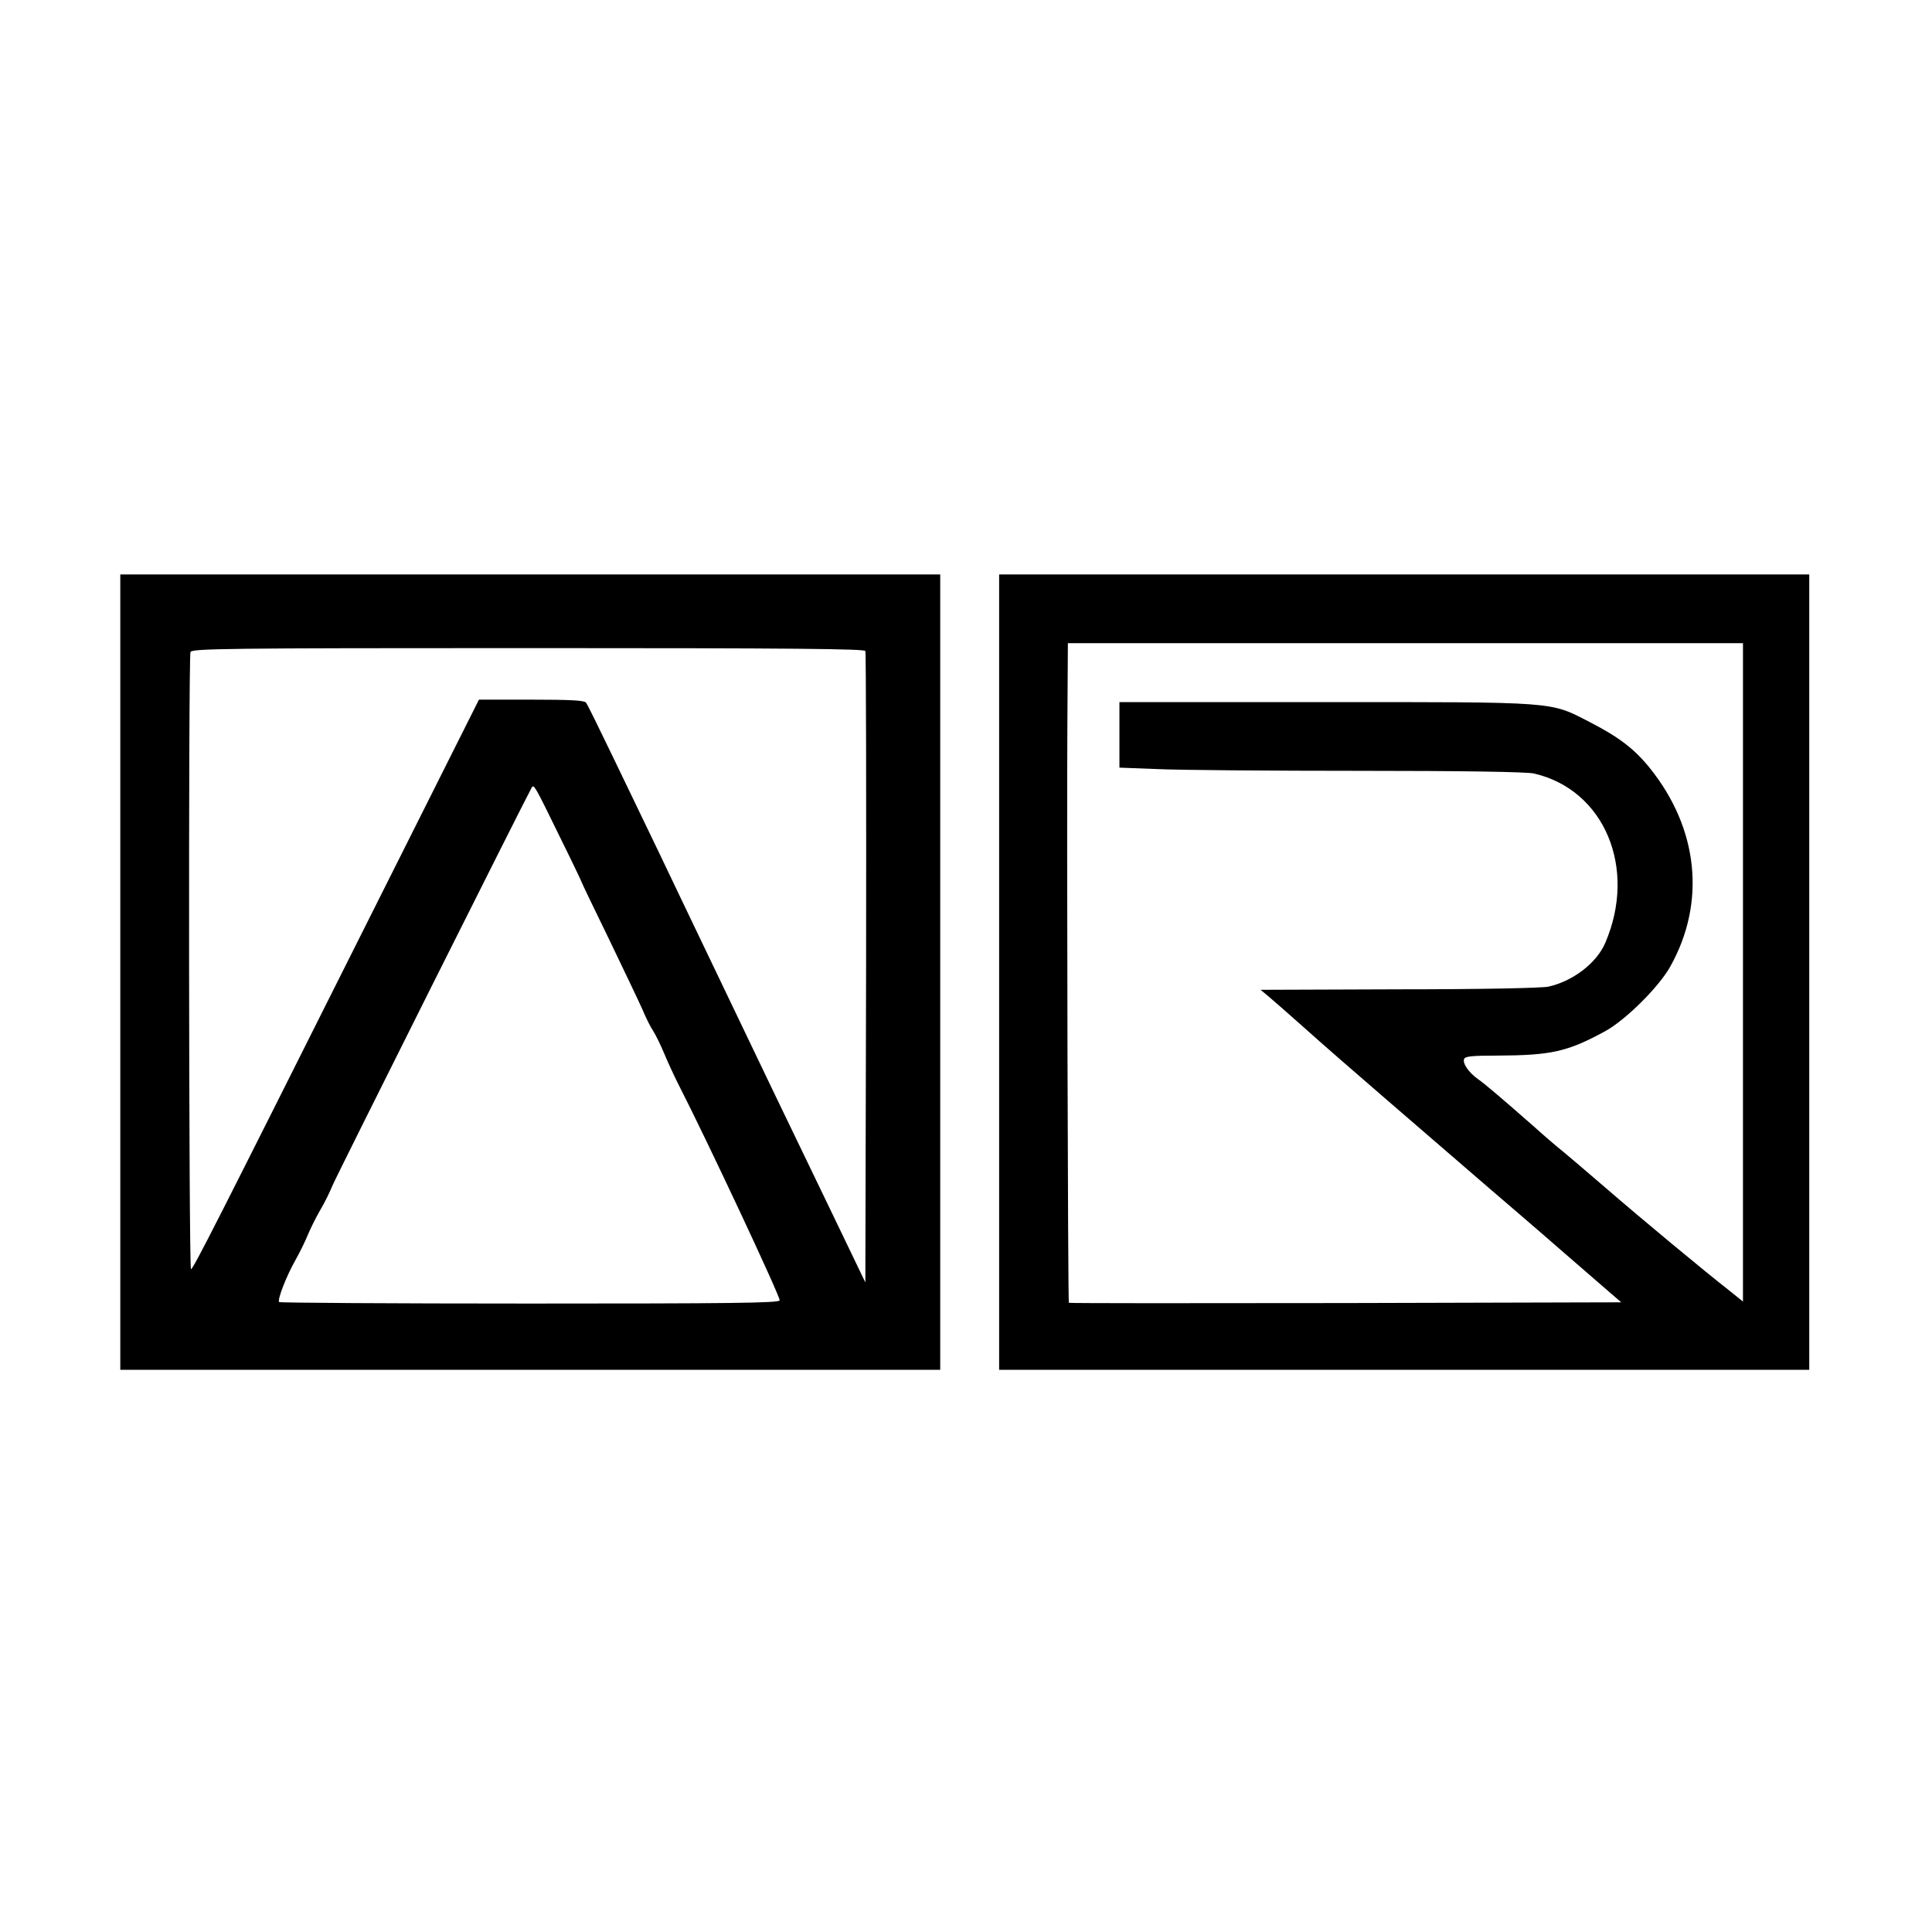
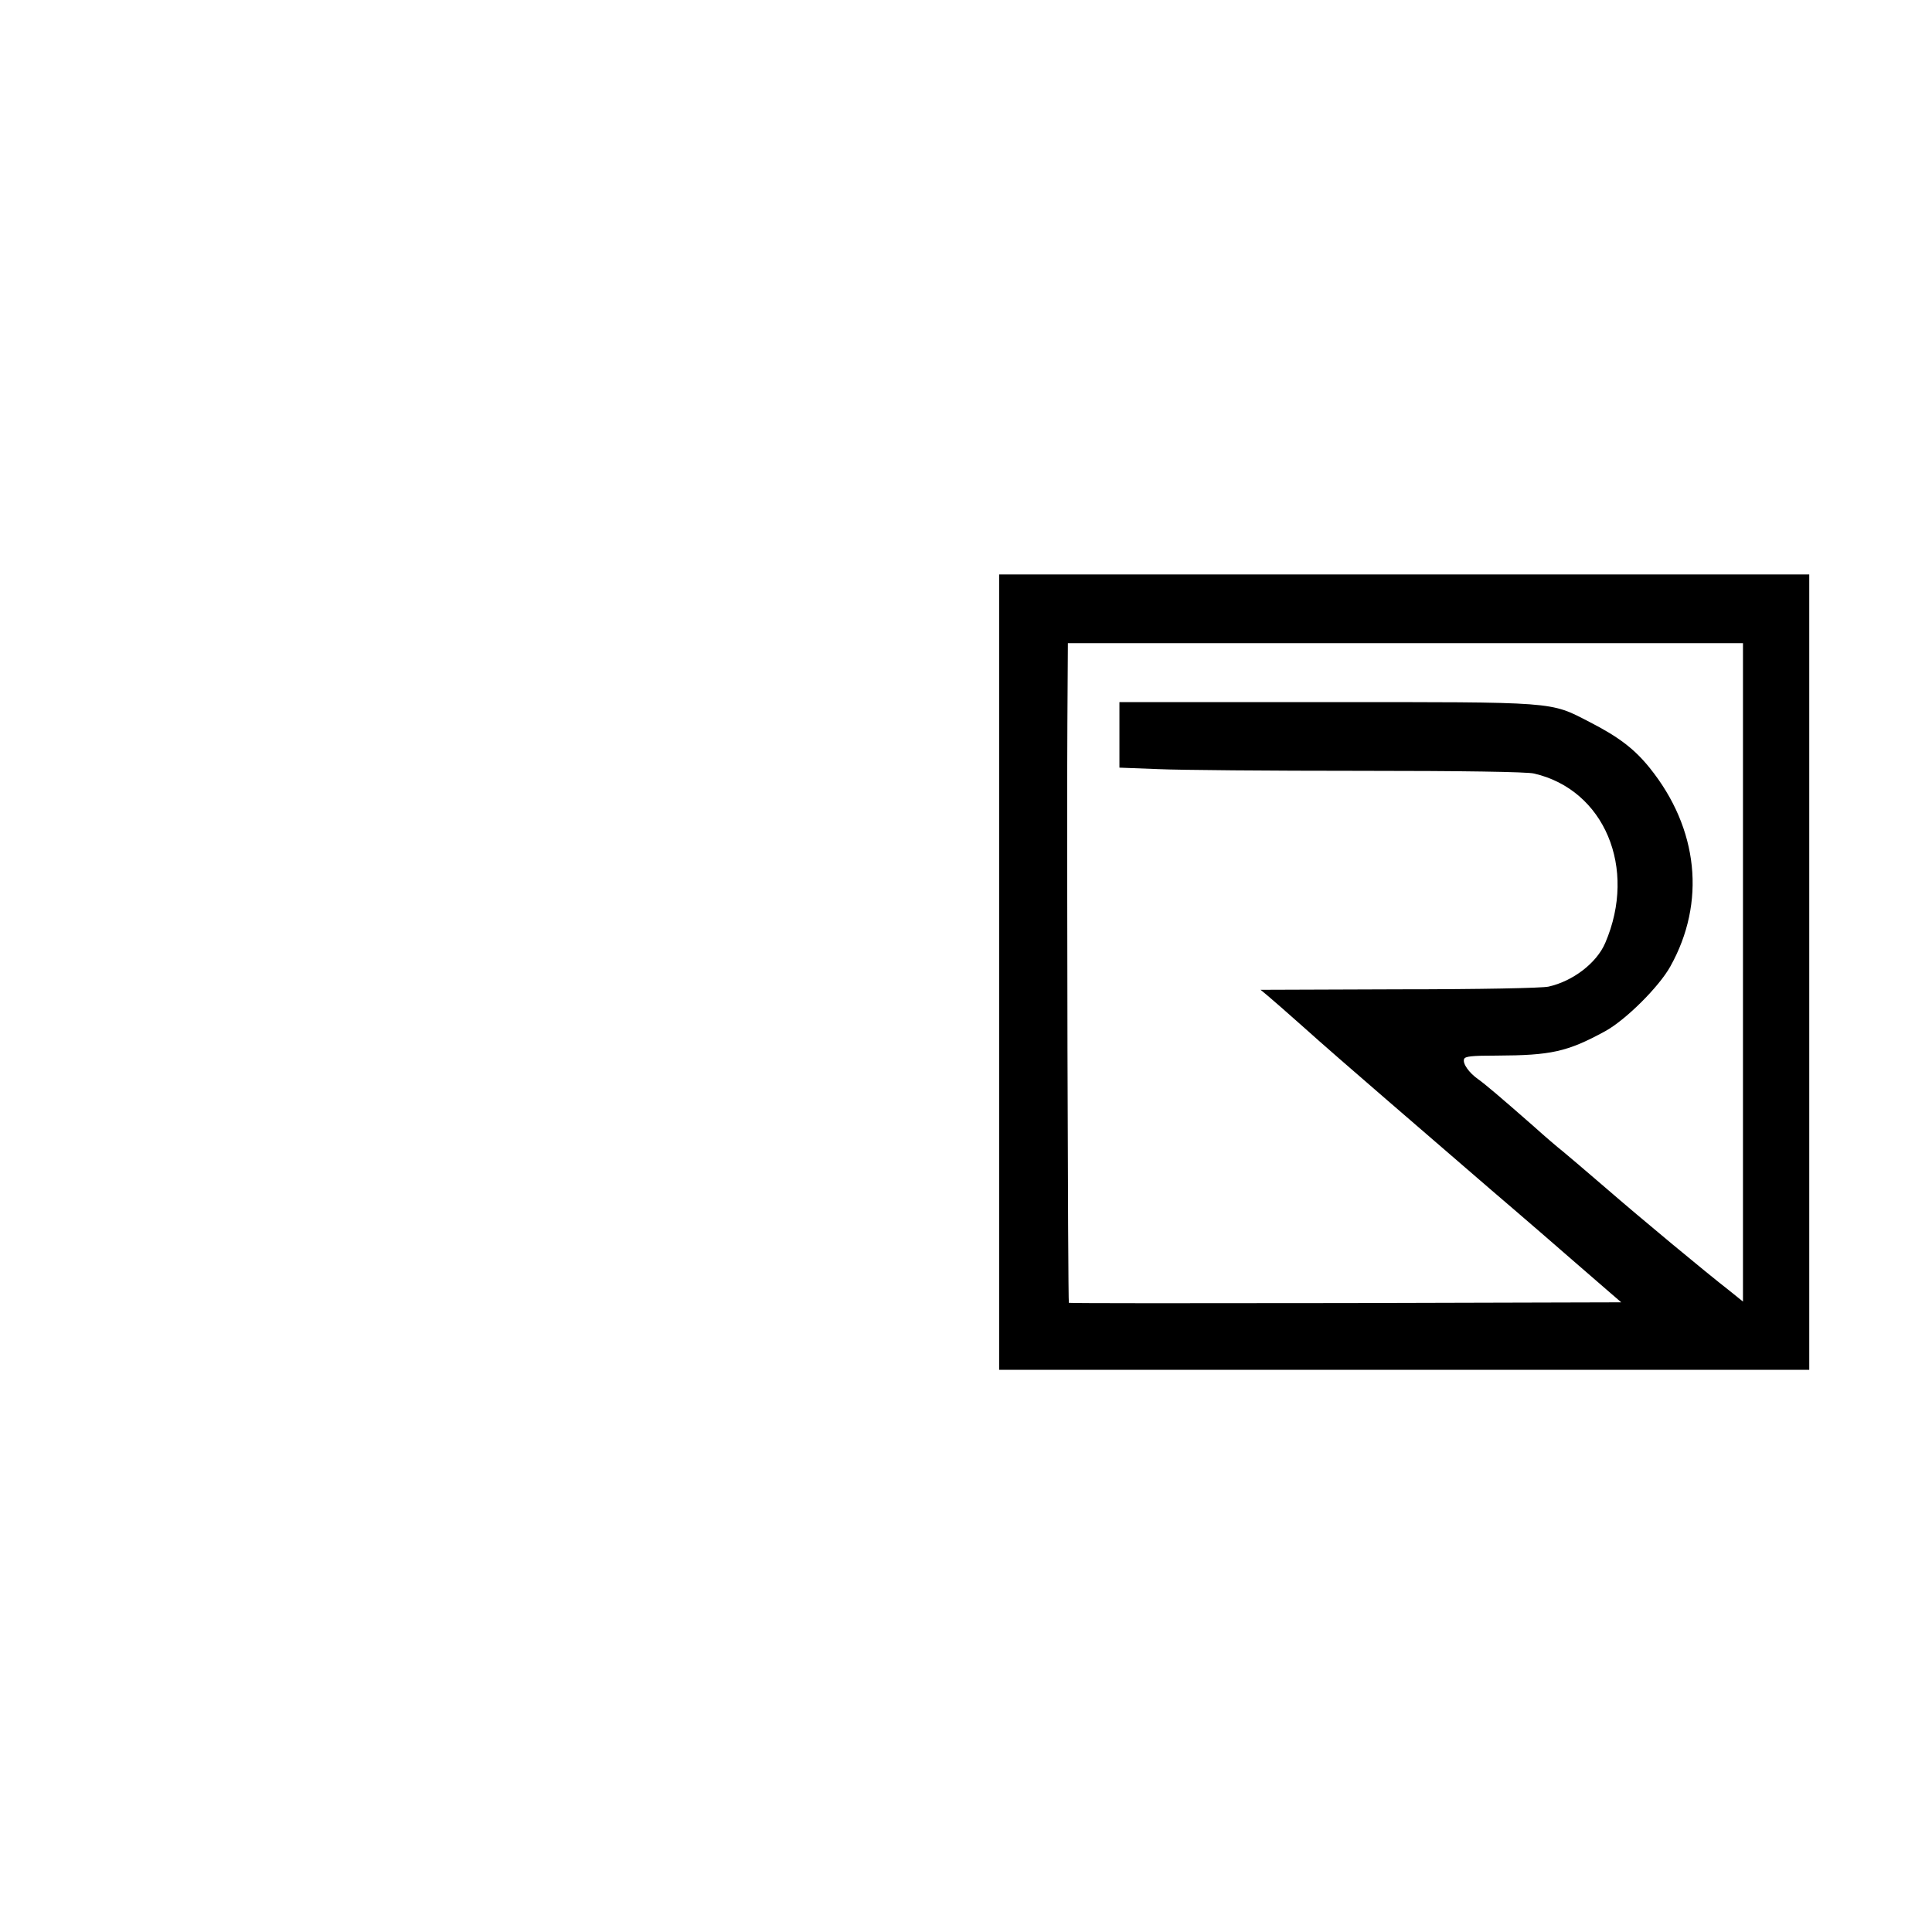
<svg xmlns="http://www.w3.org/2000/svg" version="1.0" width="787pt" height="787pt" viewBox="0 0 787 787" preserveAspectRatio="xMidYMid meet">
  <g transform="translate(0,787) scale(0.1,-0.1)" fill="#000000" stroke="none">
-     <path d="M490 3910 l0 -1620 1670 0 1670 0 0 1620 0 1620 -1670 0 -1670 0 0 -1620z m3035 1308 c3 -7 4 -589 3 -1293 l-3 -1279 -139 289 c-77 160 -180 373 -229 475 -49 102 -158 329 -242 505 -84 176 -189 394 -232 485 -44 91 -126 262 -183 380 -57 118 -107 221 -113 228 -7 9 -64 12 -223 12 l-213 0 -470 -937 c-596 -1189 -694 -1383 -703 -1383 -9 0 -11 2492 -2 2514 6 14 137 16 1375 16 1087 0 1371 -3 1374 -12z m-1245 -756 c50 -101 90 -185 90 -187 0 -2 49 -104 109 -227 59 -123 121 -252 137 -288 15 -36 35 -76 45 -90 9 -14 29 -54 44 -90 15 -36 40 -90 55 -120 120 -234 420 -875 416 -887 -4 -11 -201 -13 -1019 -13 -558 0 -1016 3 -1020 6 -8 9 29 105 67 172 18 32 40 77 50 102 10 24 32 69 50 100 18 30 40 75 50 100 15 37 792 1588 812 1622 9 14 12 9 114 -200z" />
    <path d="M4070 3910 l0 -1620 1650 0 1650 0 0 1620 0 1620 -1650 0 -1650 0 0 -1620z m3030 -1 l0 -1341 -52 42 c-104 81 -364 297 -506 420 -80 69 -159 136 -176 150 -17 13 -72 60 -122 105 -129 113 -192 167 -223 189 -37 26 -64 64 -57 82 4 11 31 14 133 14 221 1 287 15 441 99 83 45 220 181 266 264 146 261 115 562 -84 809 -62 77 -126 126 -245 187 -163 84 -127 81 -1081 81 l-834 0 0 -133 0 -134 158 -6 c86 -4 456 -7 822 -7 412 0 682 -4 709 -11 286 -66 421 -385 290 -690 -35 -82 -132 -156 -231 -178 -26 -6 -279 -11 -609 -11 l-564 -2 30 -25 c17 -14 82 -71 145 -127 63 -57 216 -190 340 -297 124 -107 272 -235 329 -284 57 -50 141 -121 186 -160 45 -38 162 -140 260 -225 l179 -155 -1124 -3 c-618 -1 -1124 -1 -1126 1 -4 3 -9 1952 -6 2365 l2 322 1375 0 1375 0 0 -1341z" />
  </g>
</svg>